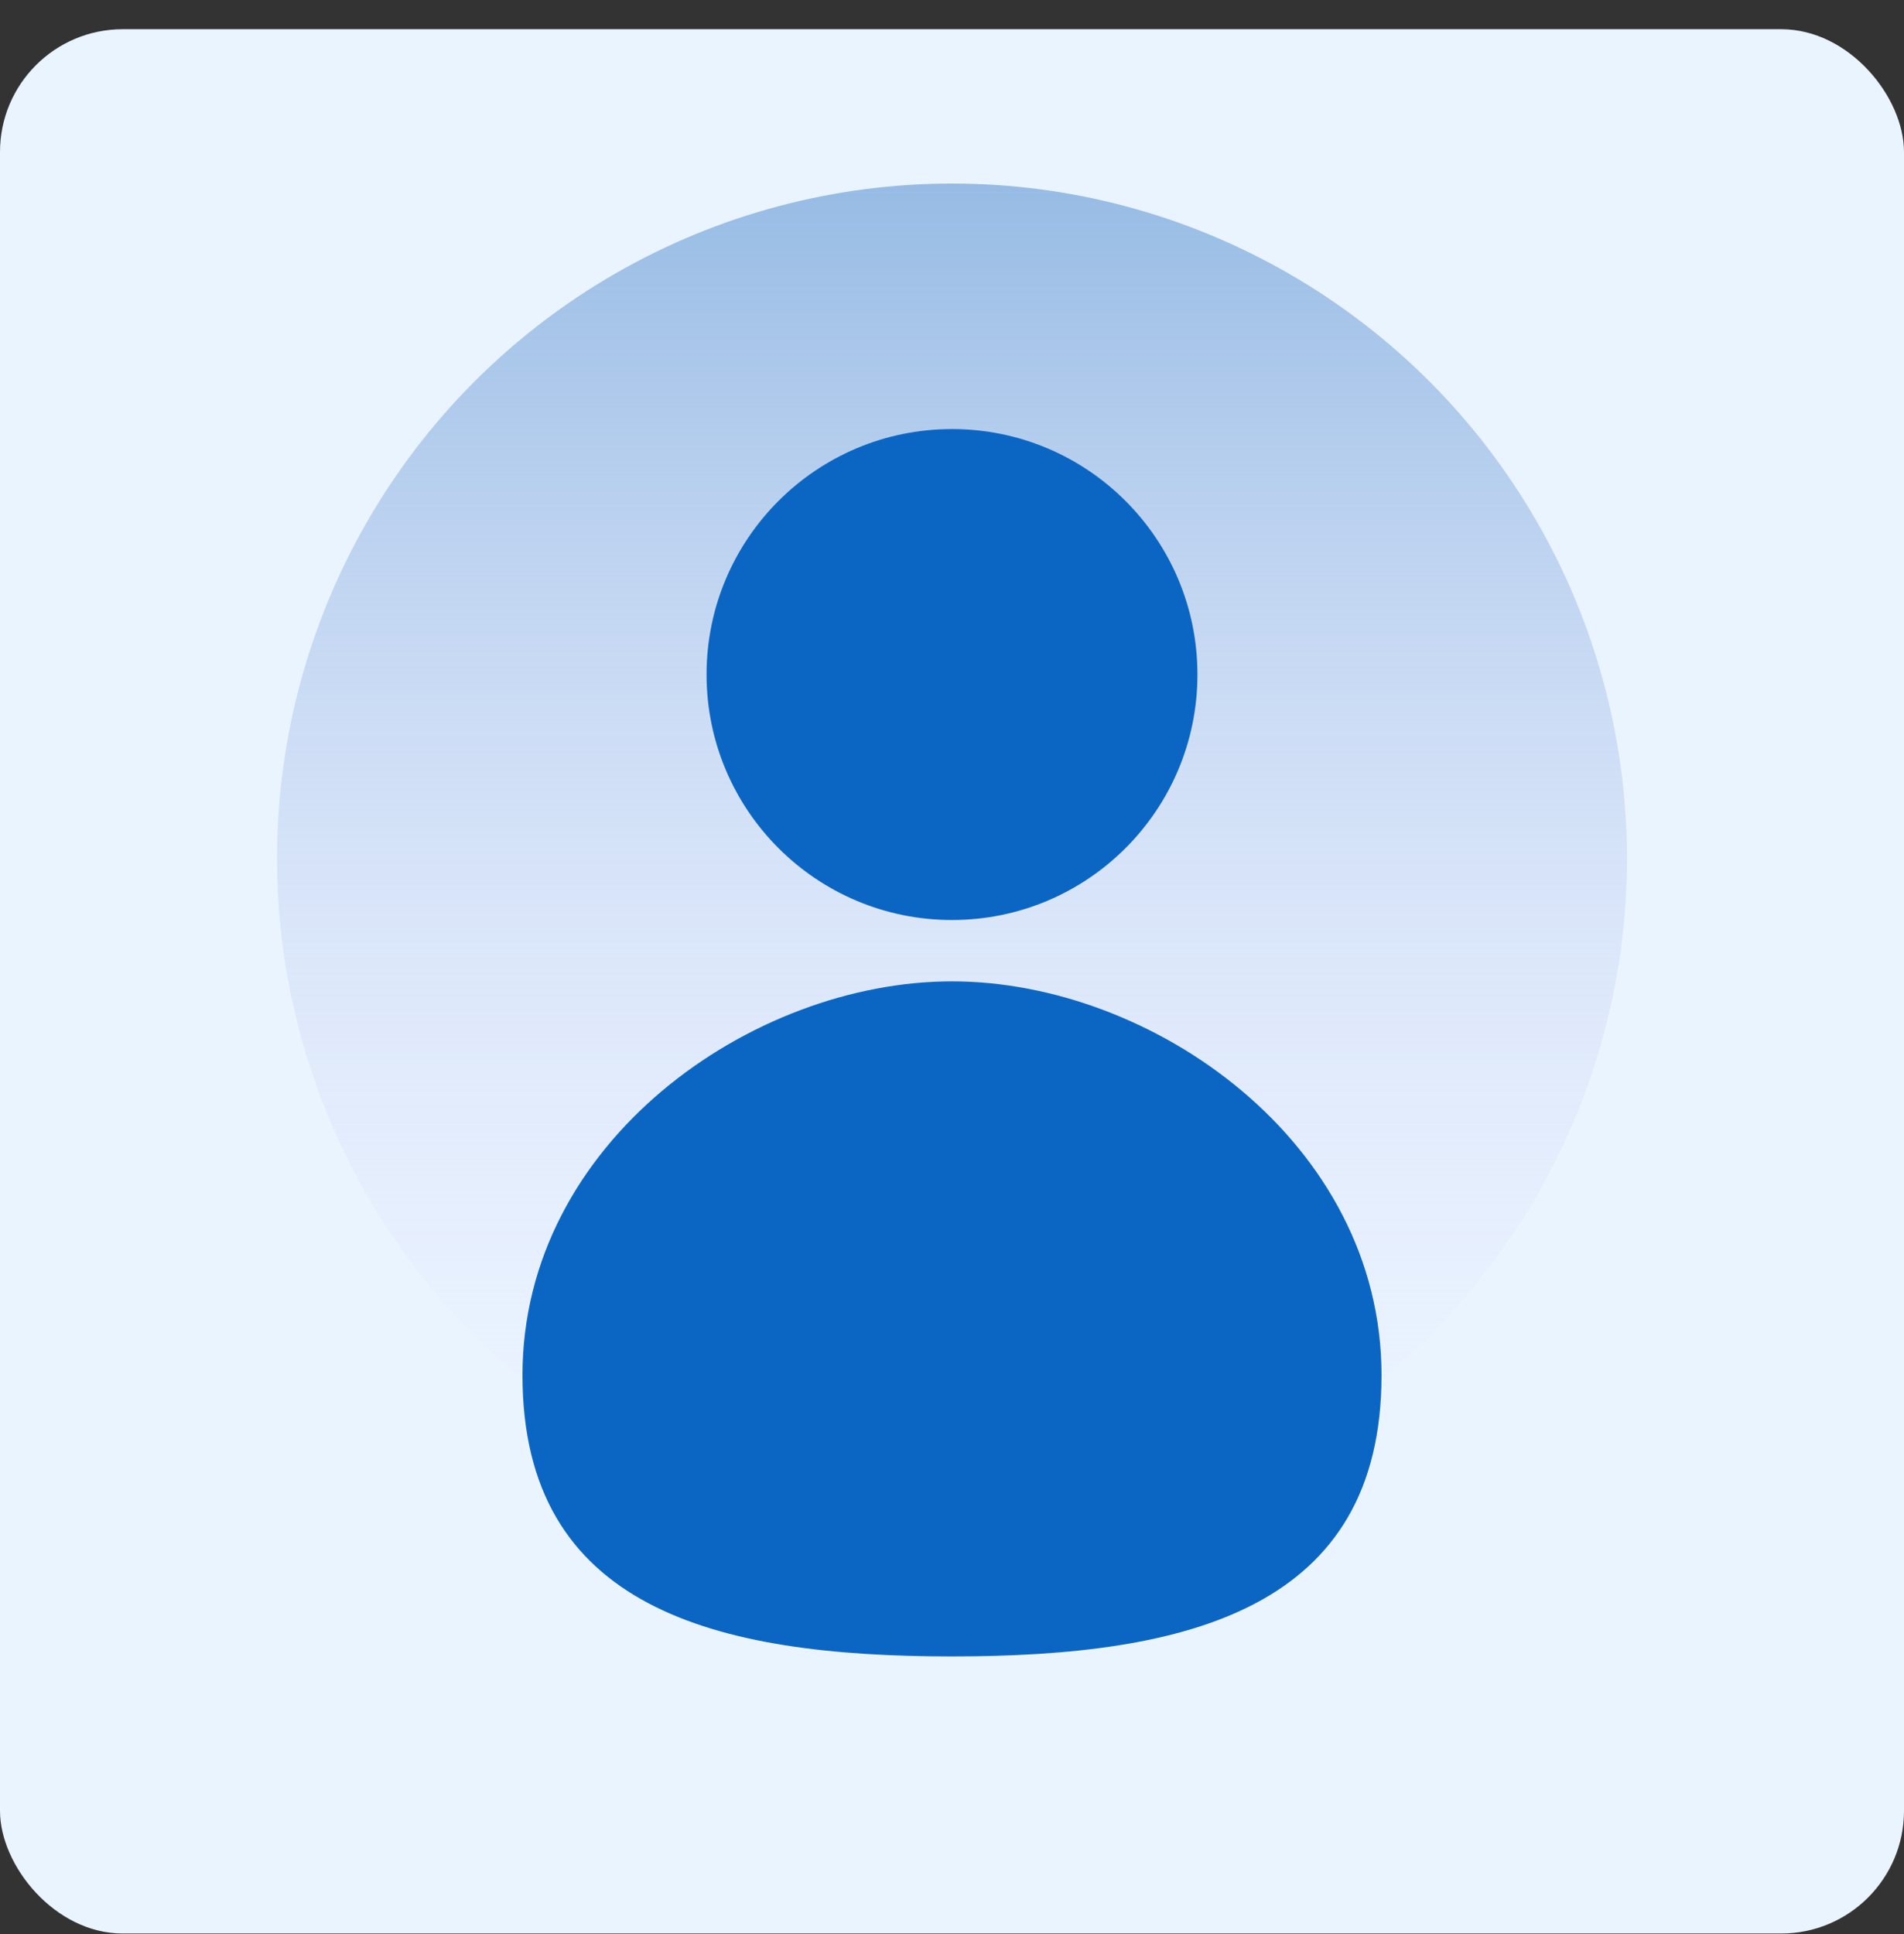
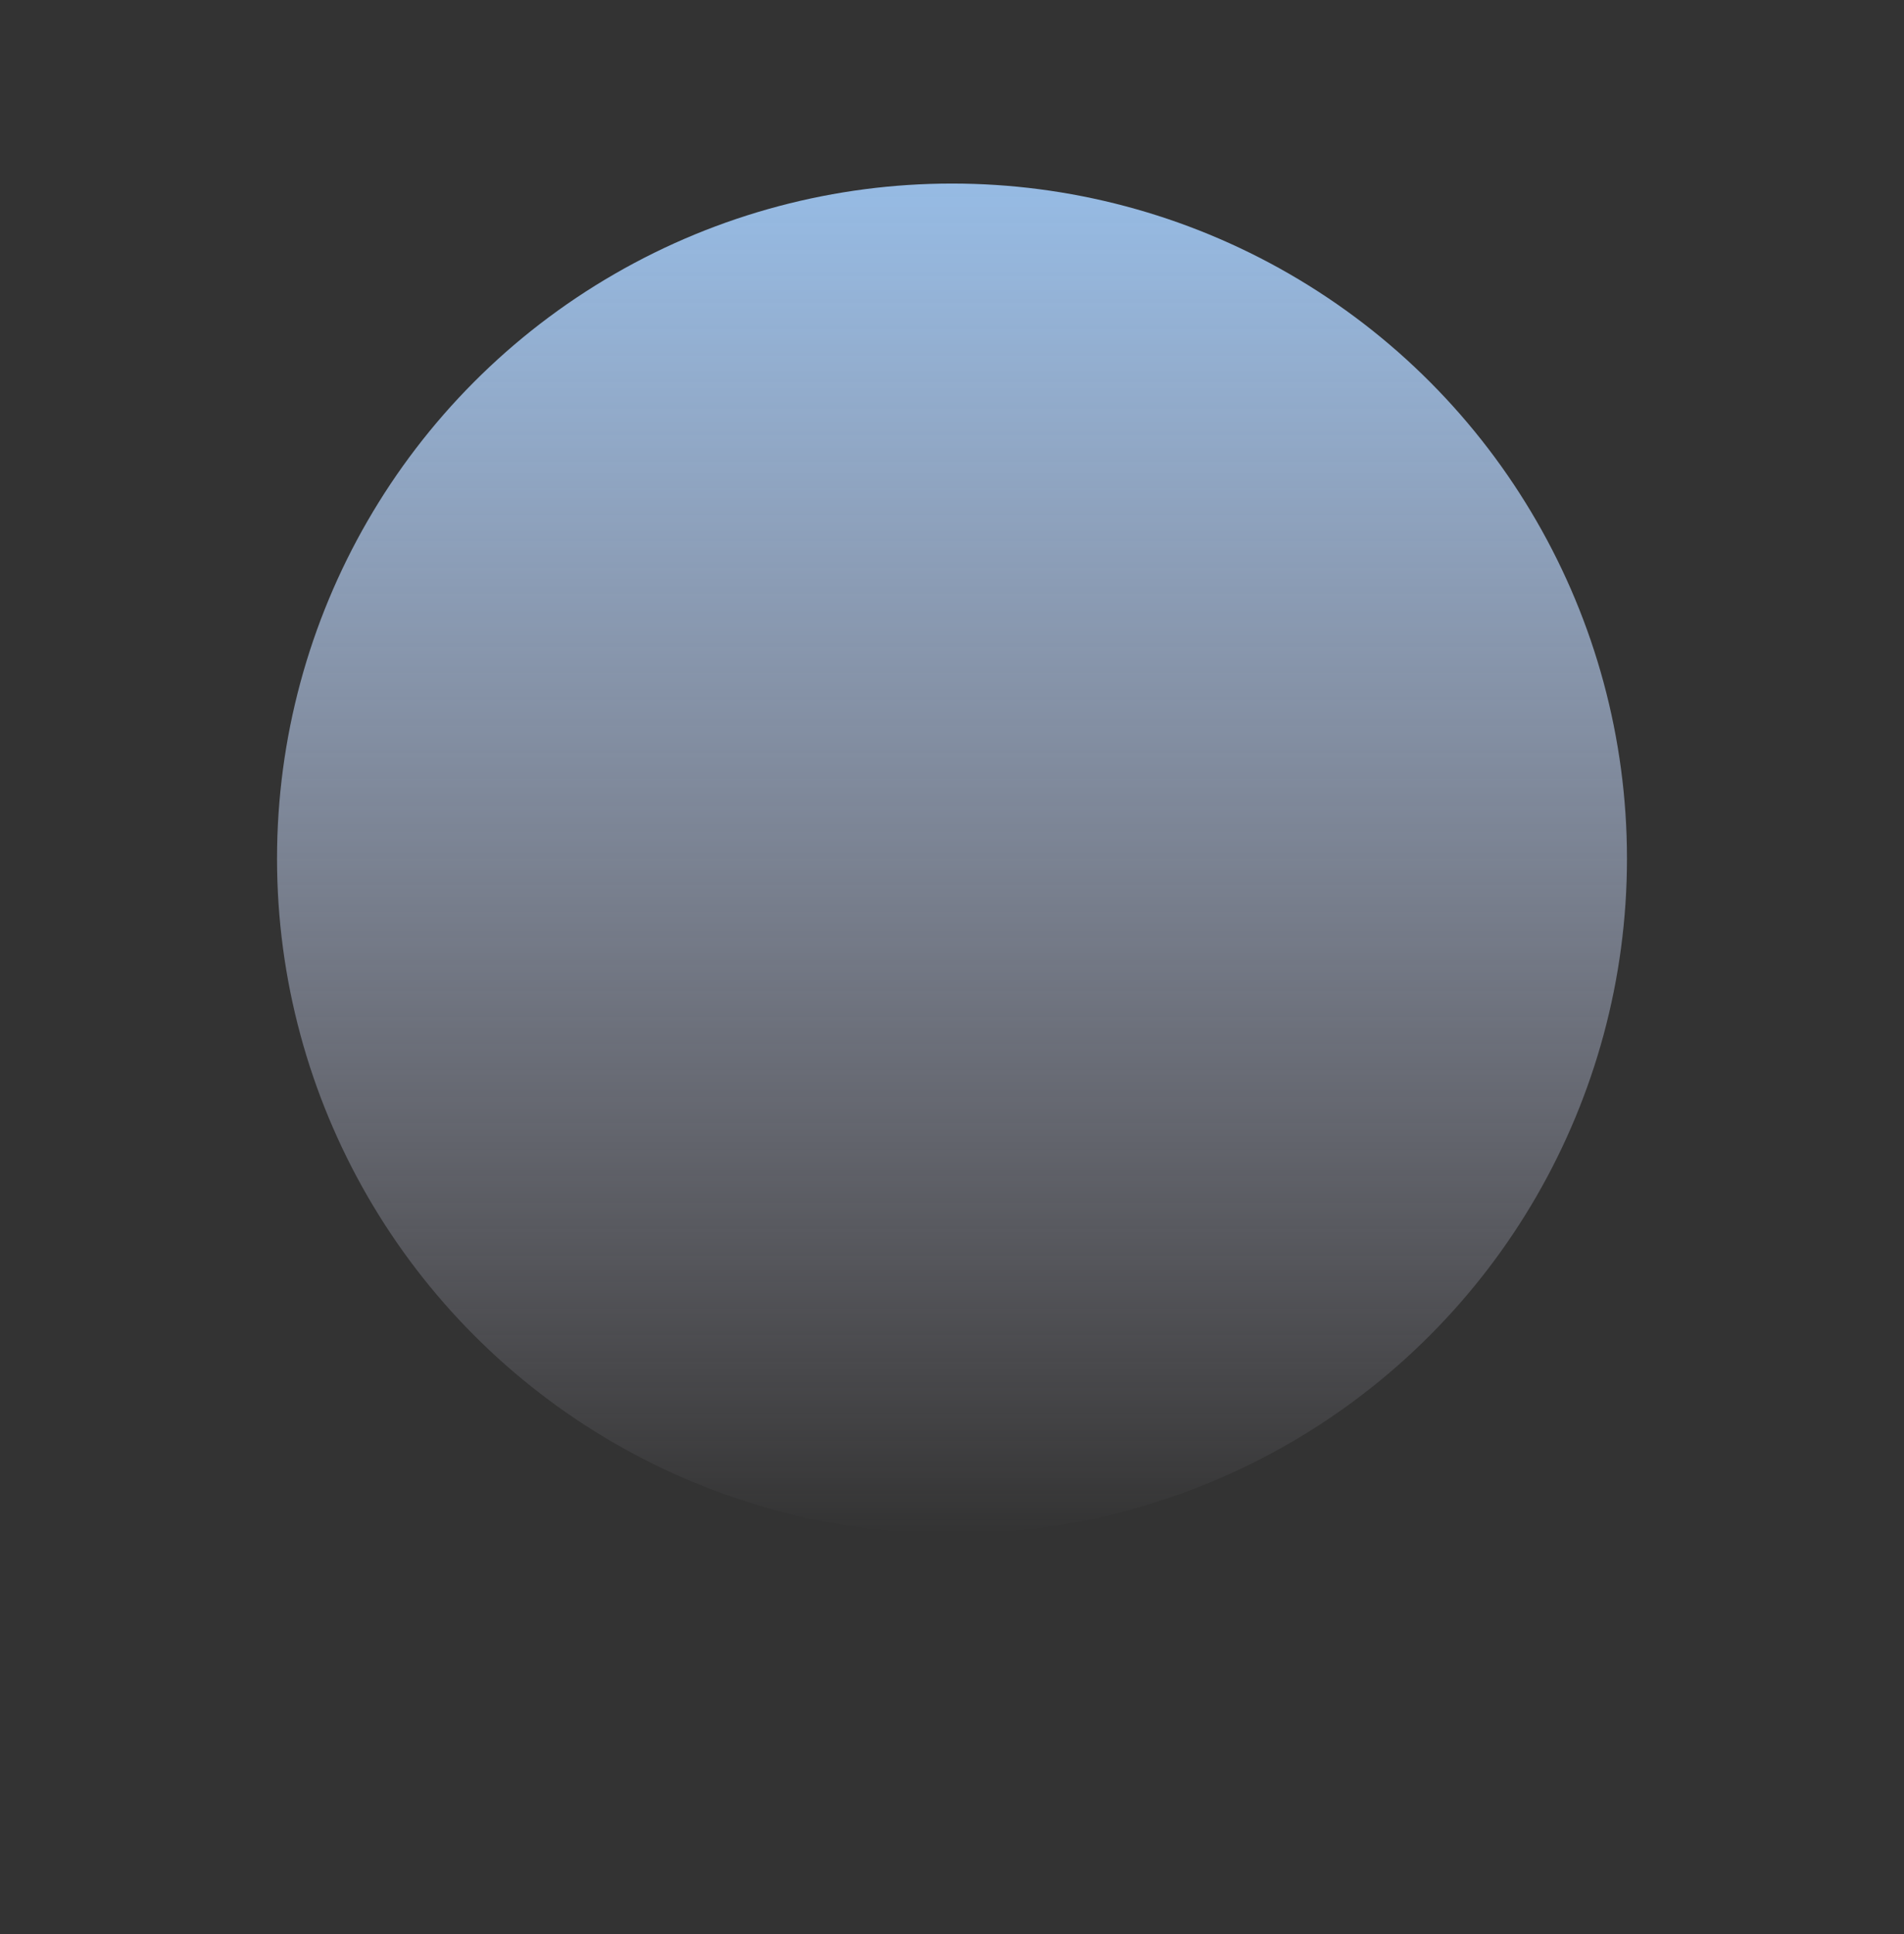
<svg xmlns="http://www.w3.org/2000/svg" width="64" height="65" viewBox="0 0 64 65" fill="none">
  <rect x="0" y="0" width="64" height="65" fill="#333333" stroke="none" />
-   <rect y="0.982" width="64" height="64" rx="4.125" fill="#EAF4FF" />
  <circle cx="32" cy="28.857" r="22.688" fill="url(#paint0_linear_11222_347)" />
-   <path fill-rule="evenodd" clip-rule="evenodd" d="M32 30.92C36.556 30.92 40.25 27.226 40.25 22.67C40.25 18.114 36.556 14.42 32 14.42C27.444 14.42 23.75 18.114 23.75 22.67C23.75 27.226 27.444 30.92 32 30.92ZM32 55.67C39.974 55.67 46.438 54.048 46.438 46.217C46.438 38.386 38.737 32.982 32 32.982C25.262 32.982 17.562 38.386 17.562 46.217C17.562 54.048 24.026 55.67 32 55.67Z" fill="#0B66C3" />
  <defs>
    <linearGradient id="paint0_linear_11222_347" x1="32" y1="6.17" x2="32" y2="51.545" gradientUnits="userSpaceOnUse">
      <stop stop-color="#96BBE4" />
      <stop offset="1" stop-color="#EDE8FE" stop-opacity="0" />
    </linearGradient>
  </defs>
</svg>